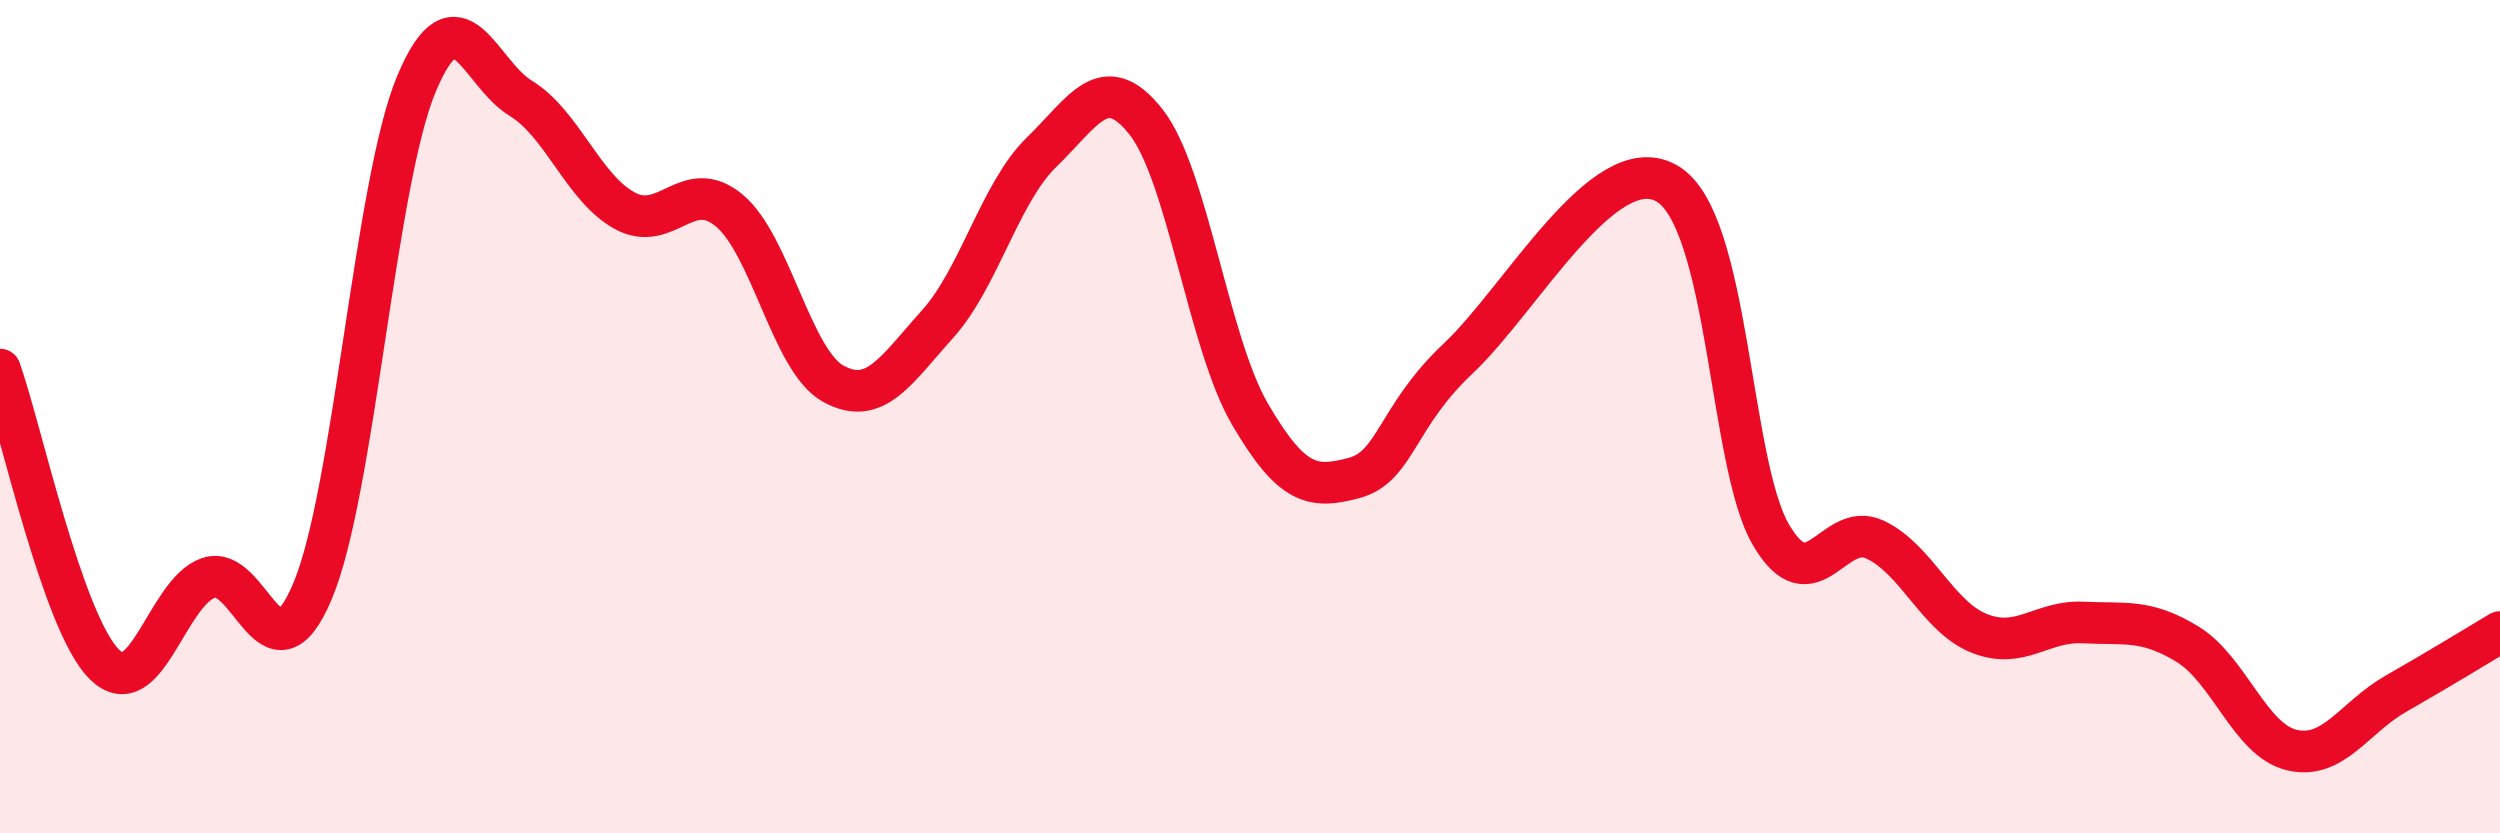
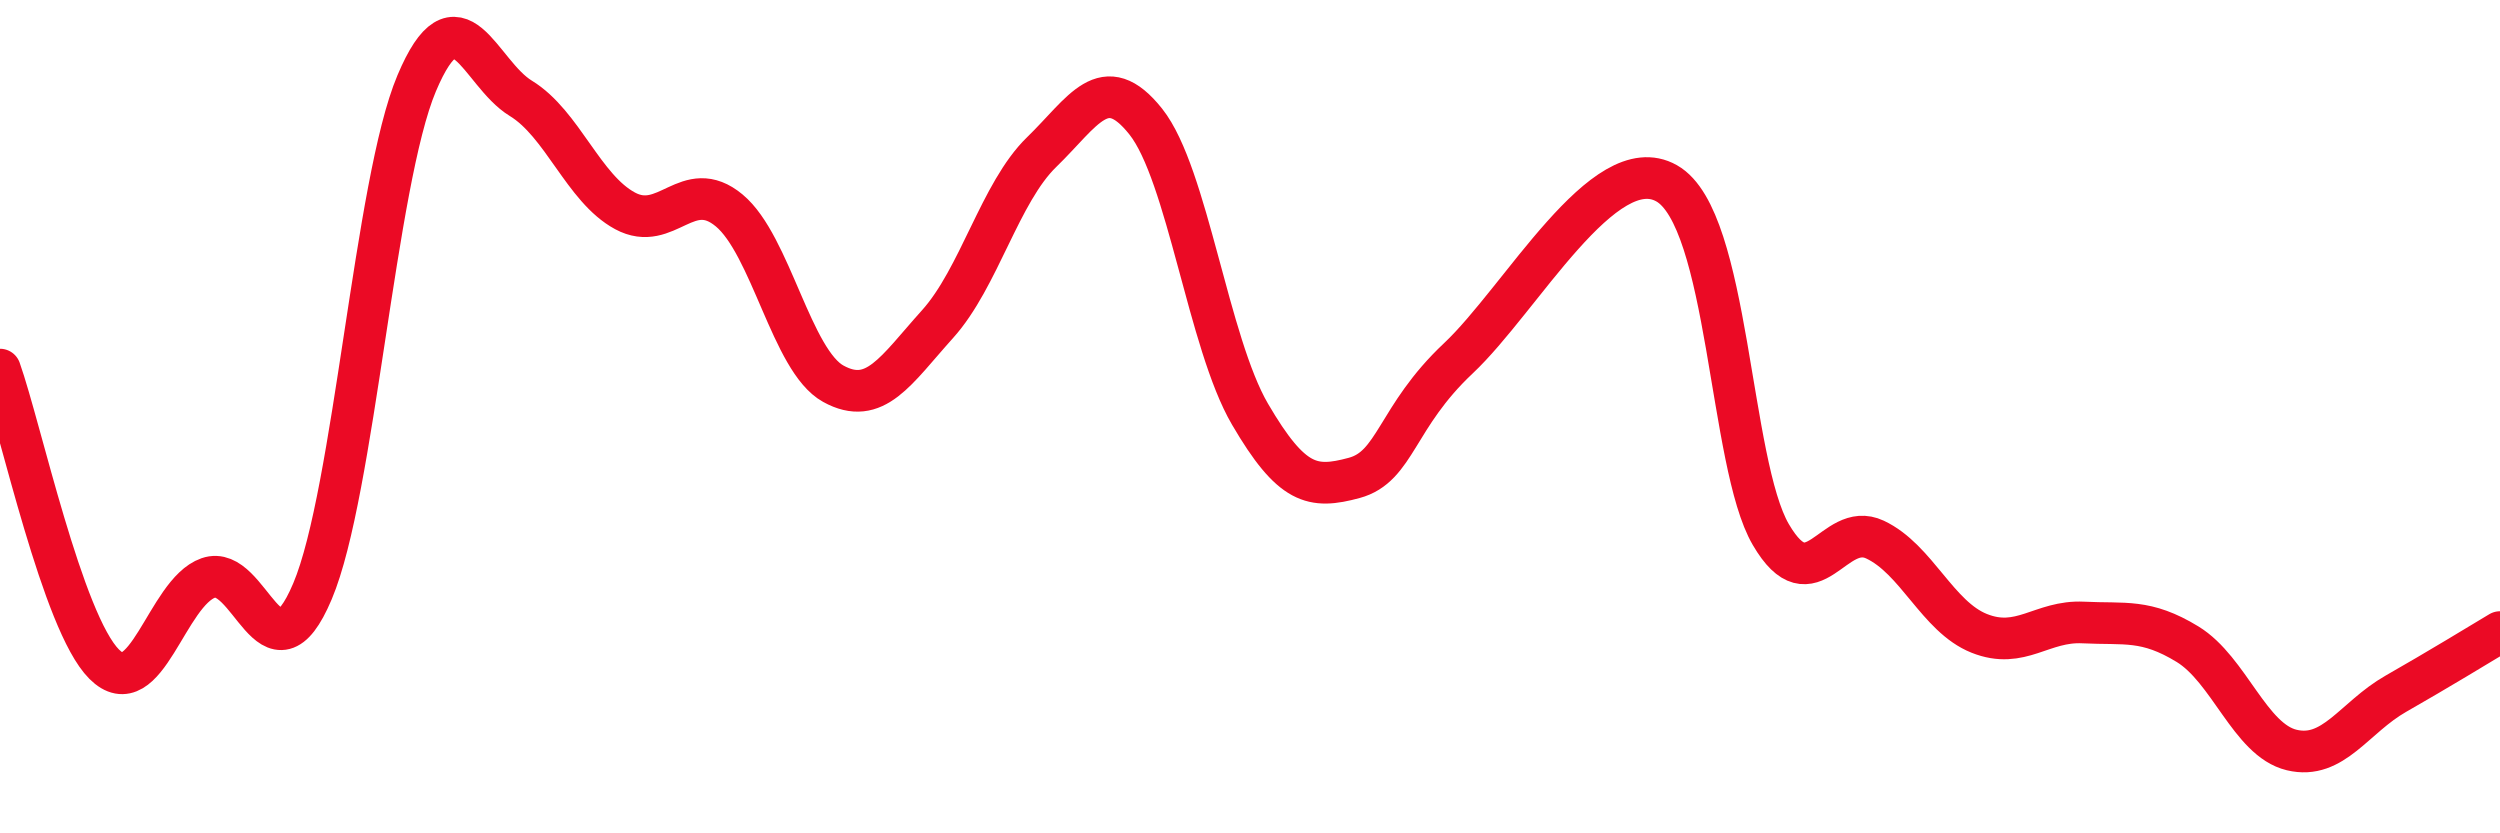
<svg xmlns="http://www.w3.org/2000/svg" width="60" height="20" viewBox="0 0 60 20">
-   <path d="M 0,8.87 C 0.5,10.28 1.5,14.94 2.5,15.94 C 3.5,16.94 4,14.22 5,13.87 C 6,13.52 6.5,16.56 7.5,14.19 C 8.5,11.82 9,4.37 10,2 C 11,-0.37 11.5,1.75 12.5,2.36 C 13.5,2.97 14,4.52 15,5.06 C 16,5.6 16.5,4.22 17.5,5.05 C 18.5,5.88 19,8.66 20,9.21 C 21,9.76 21.5,8.89 22.5,7.78 C 23.5,6.67 24,4.62 25,3.65 C 26,2.68 26.5,1.66 27.5,2.92 C 28.5,4.18 29,8.23 30,9.94 C 31,11.65 31.5,11.74 32.5,11.47 C 33.5,11.2 33.5,10.01 35,8.6 C 36.5,7.19 38.5,3.55 40,4.4 C 41.5,5.25 41.5,11.12 42.5,12.83 C 43.5,14.54 44,12.48 45,12.95 C 46,13.42 46.5,14.8 47.5,15.2 C 48.5,15.6 49,14.89 50,14.94 C 51,14.99 51.5,14.85 52.5,15.46 C 53.5,16.07 54,17.76 55,18 C 56,18.24 56.5,17.22 57.5,16.65 C 58.5,16.08 59.5,15.47 60,15.17L60 20L0 20Z" fill="#EB0A25" opacity="0.1" stroke-linecap="round" stroke-linejoin="round" />
  <path d="M 0,8.87 C 0.5,10.28 1.5,14.94 2.5,15.94 C 3.5,16.94 4,14.22 5,13.87 C 6,13.52 6.5,16.56 7.5,14.19 C 8.5,11.82 9,4.37 10,2 C 11,-0.37 11.5,1.75 12.5,2.36 C 13.5,2.97 14,4.52 15,5.06 C 16,5.6 16.5,4.22 17.5,5.05 C 18.5,5.88 19,8.66 20,9.21 C 21,9.76 21.5,8.89 22.5,7.78 C 23.5,6.67 24,4.62 25,3.65 C 26,2.68 26.5,1.66 27.5,2.92 C 28.5,4.18 29,8.23 30,9.94 C 31,11.65 31.5,11.74 32.5,11.47 C 33.5,11.2 33.5,10.01 35,8.6 C 36.5,7.19 38.5,3.55 40,4.4 C 41.5,5.25 41.5,11.12 42.5,12.83 C 43.5,14.54 44,12.48 45,12.95 C 46,13.42 46.5,14.8 47.5,15.2 C 48.5,15.6 49,14.89 50,14.94 C 51,14.99 51.5,14.85 52.5,15.46 C 53.5,16.07 54,17.76 55,18 C 56,18.24 56.5,17.22 57.5,16.65 C 58.5,16.08 59.5,15.47 60,15.17" stroke="#EB0A25" stroke-width="1" fill="none" stroke-linecap="round" stroke-linejoin="round" />
</svg>